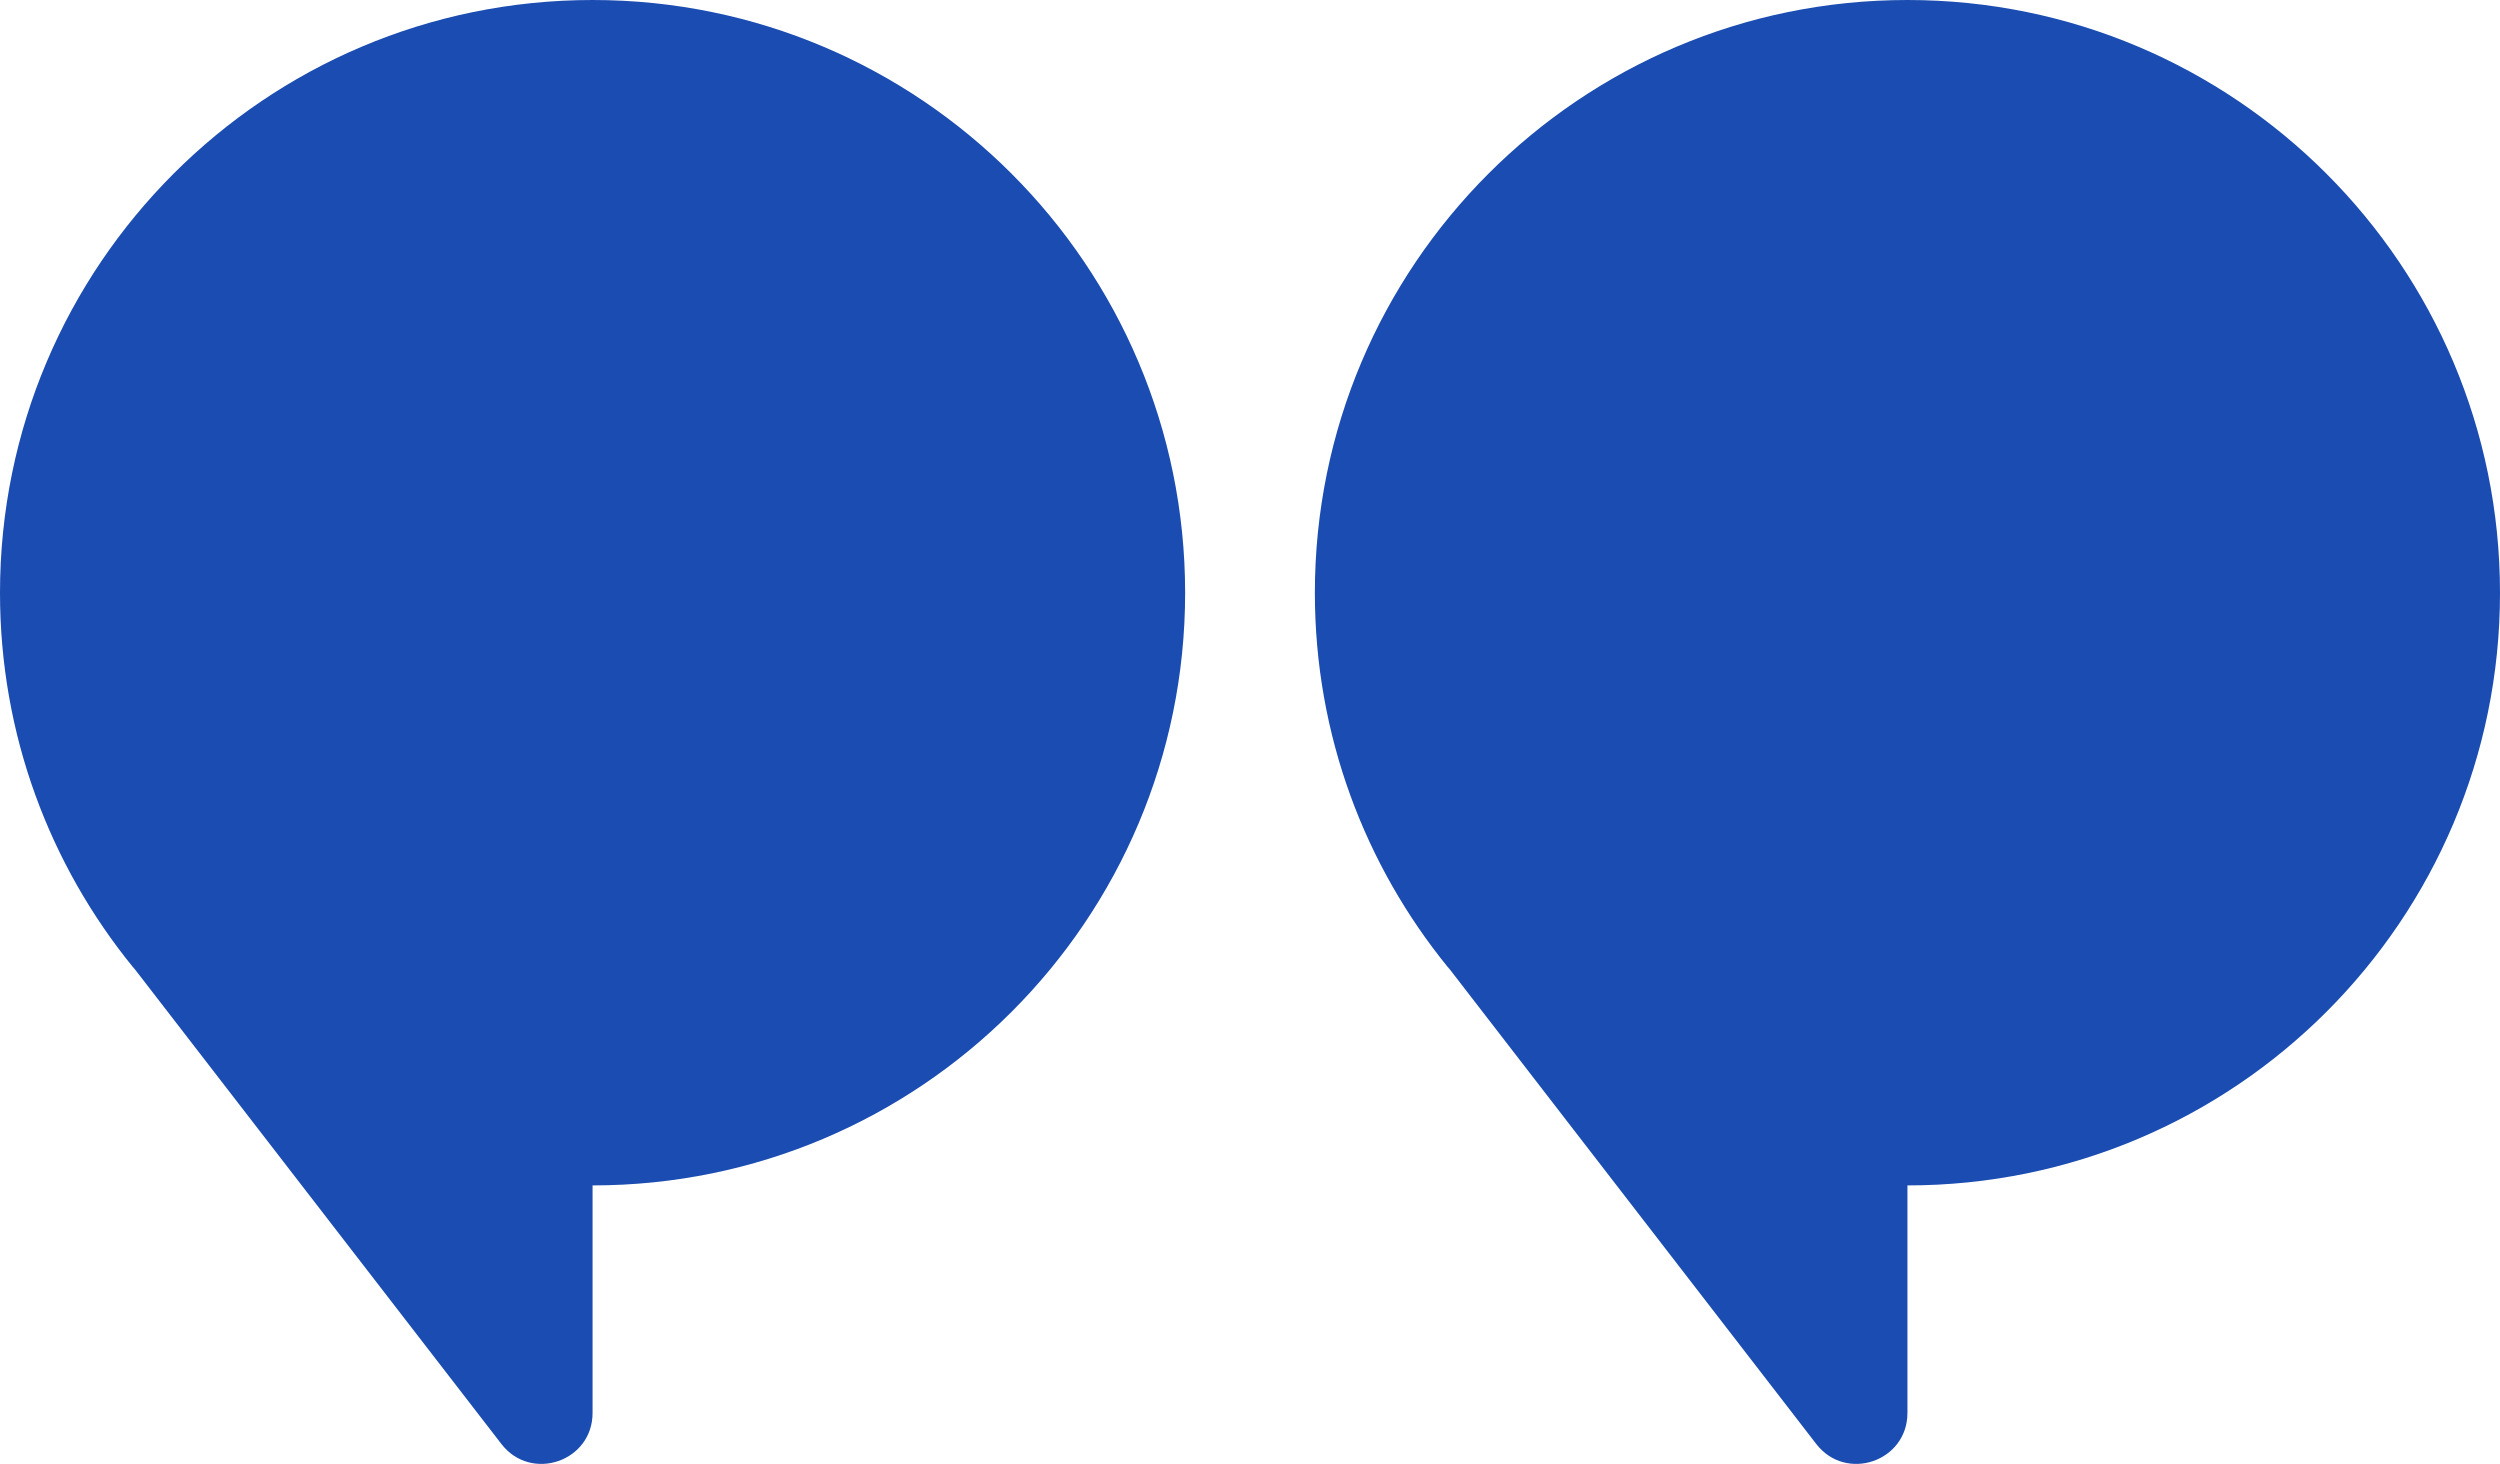
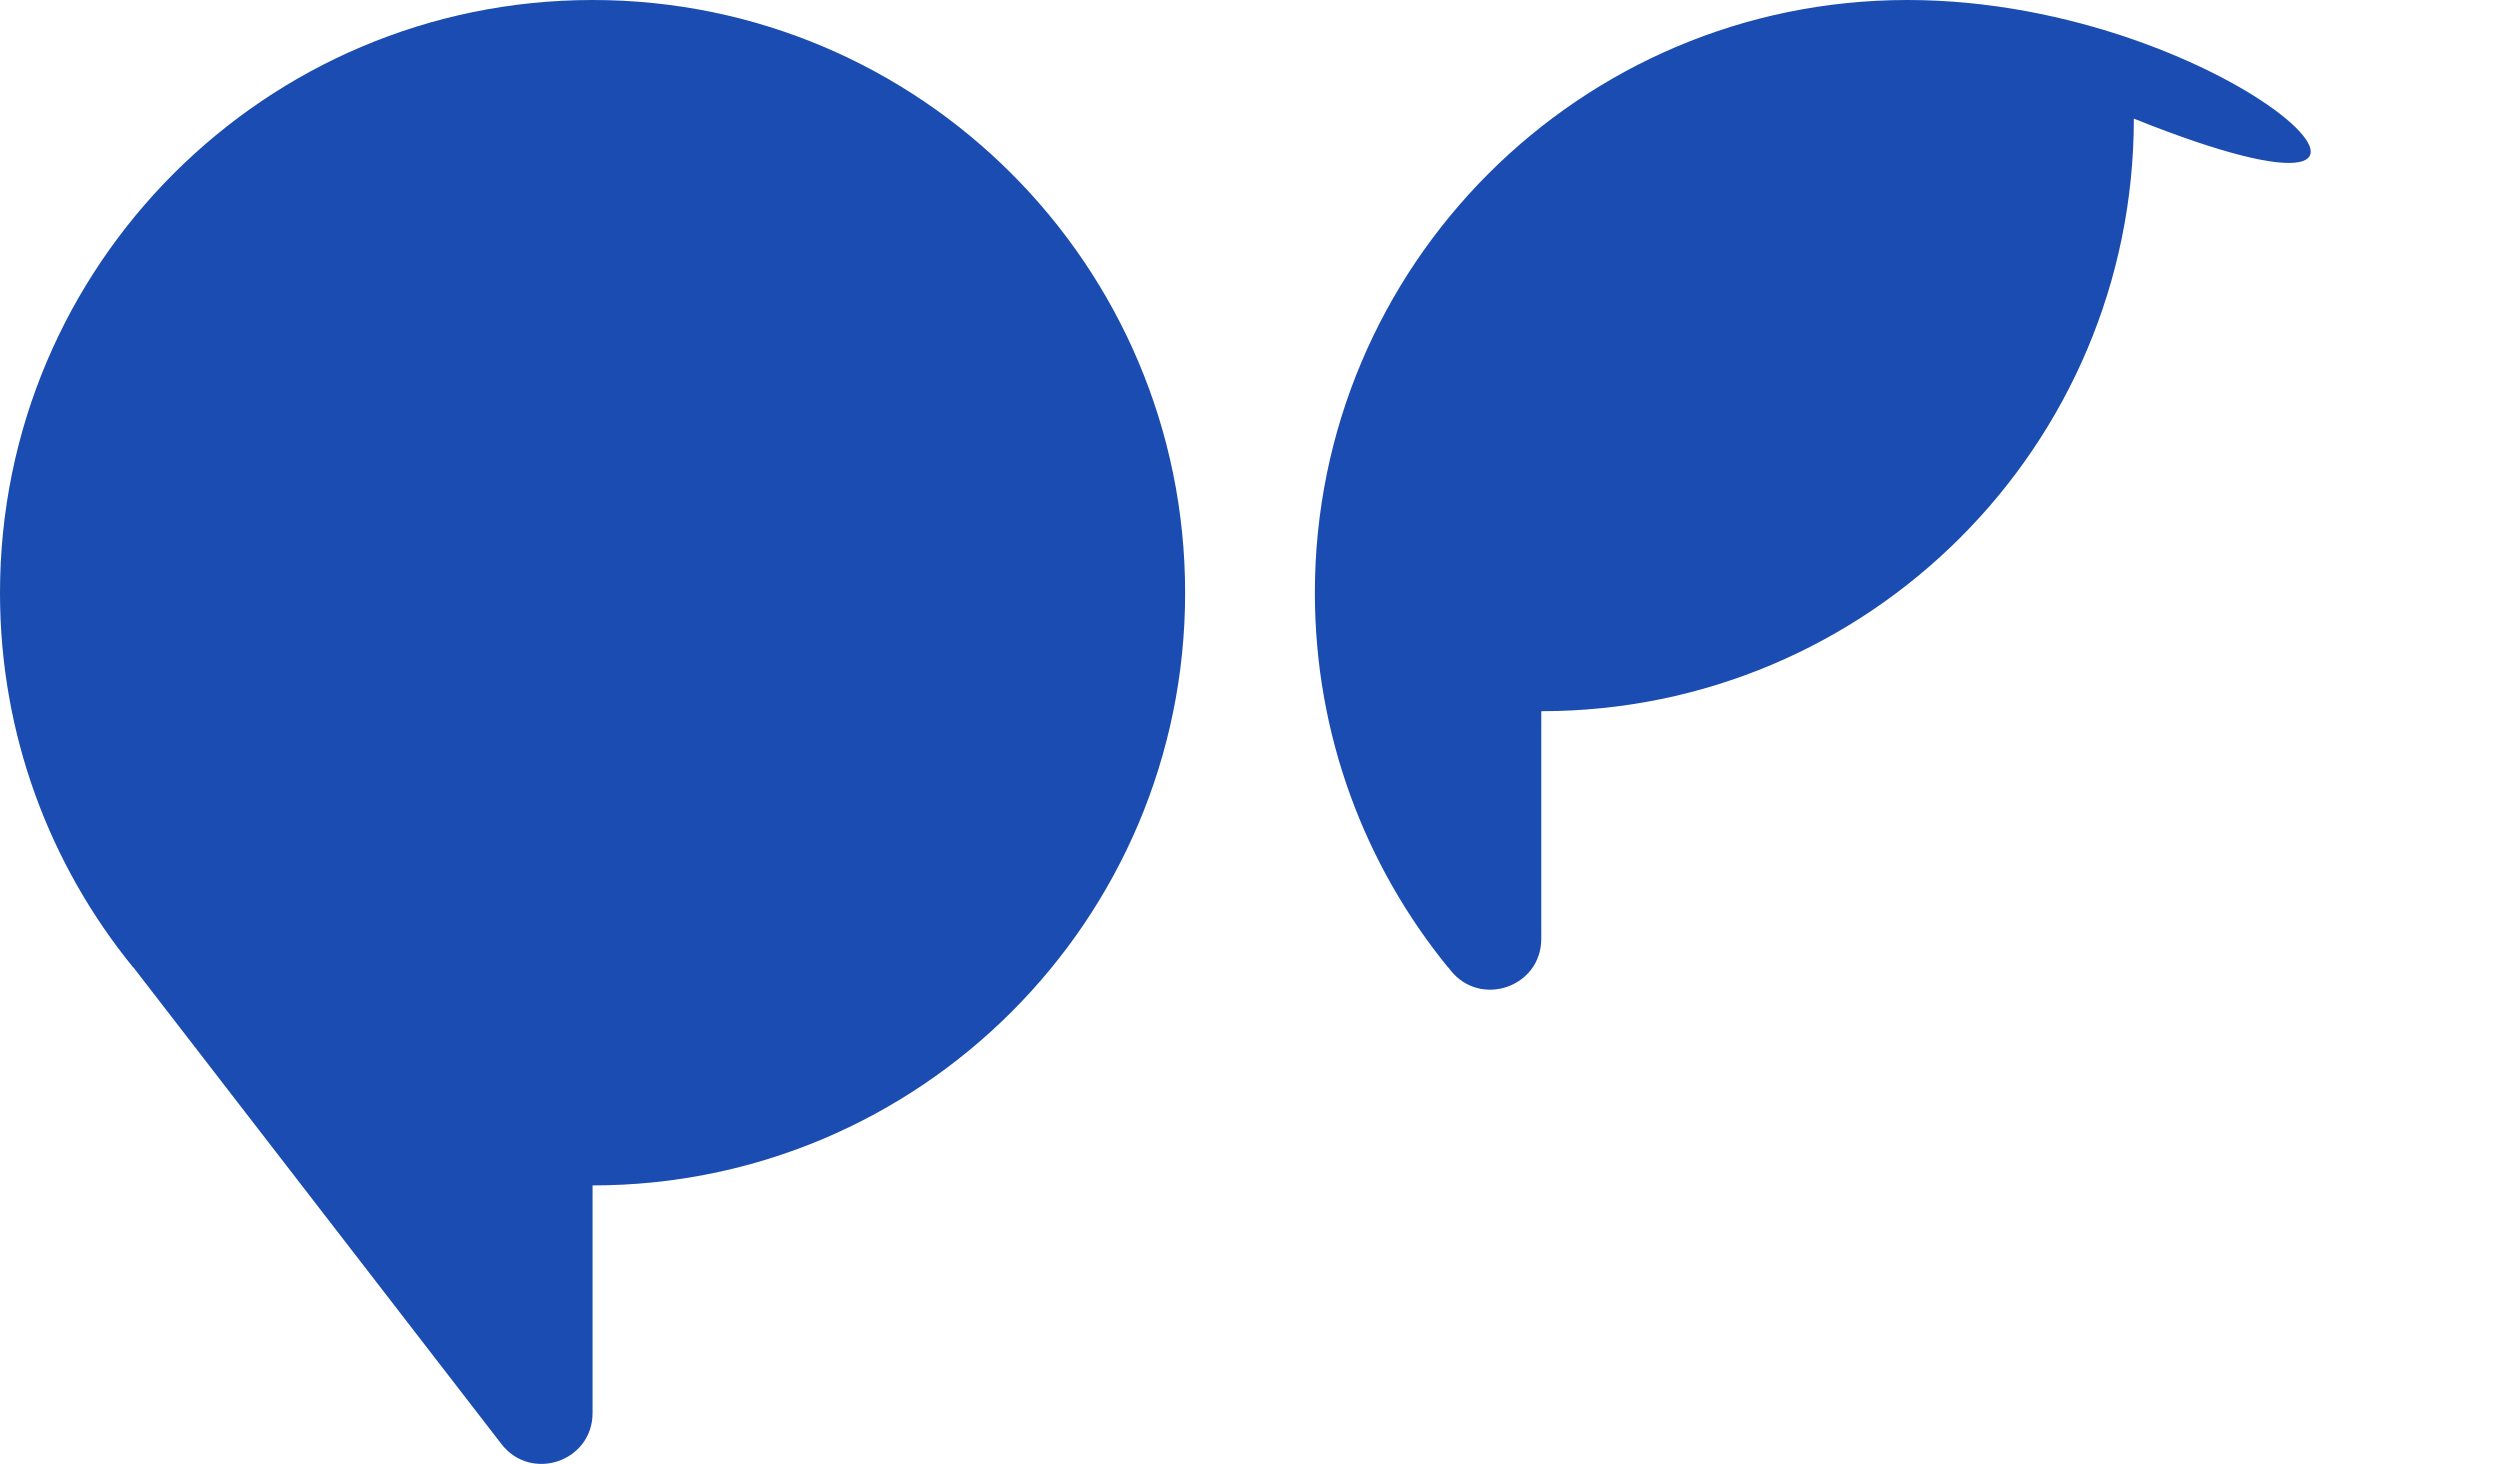
<svg xmlns="http://www.w3.org/2000/svg" id="Calque_2" viewBox="0 0 89.99 52.69">
  <defs>
    <style>.cls-1{fill:#1a4cb1;stroke-width:0px;}</style>
  </defs>
  <g id="Calque_1-2">
-     <path class="cls-1" d="M47.33,21.34c0,5.12,1.8,9.81,4.8,13.49h.01s.04.05.06.08l13.18,17.07c1.07,1.38,3.28.63,3.28-1.12v-8.19c11.78,0,21.33-9.55,21.33-21.33C89.99,9.56,80.44,0,68.66,0c-11.78,0-21.33,9.56-21.33,21.34Z" />
-     <path class="cls-1" d="M52.13,34.83l.07.08s-.04-.06-.06-.08h-.01Z" />
+     <path class="cls-1" d="M47.33,21.34c0,5.12,1.8,9.81,4.8,13.49h.01s.04.05.06.08c1.07,1.38,3.28.63,3.28-1.12v-8.19c11.78,0,21.33-9.55,21.33-21.33C89.99,9.56,80.44,0,68.66,0c-11.78,0-21.33,9.56-21.33,21.34Z" />
    <path class="cls-1" d="M0,21.34c0,5.12,1.8,9.81,4.8,13.49h.01s.04.05.06.08l13.18,17.07c1.07,1.38,3.28.63,3.28-1.12v-8.19c11.78,0,21.33-9.55,21.33-21.33C42.66,9.56,33.11,0,21.33,0,9.55,0,0,9.56,0,21.34Z" />
-     <path class="cls-1" d="M4.8,34.83l.07.08s-.04-.06-.06-.08h-.01Z" />
  </g>
</svg>